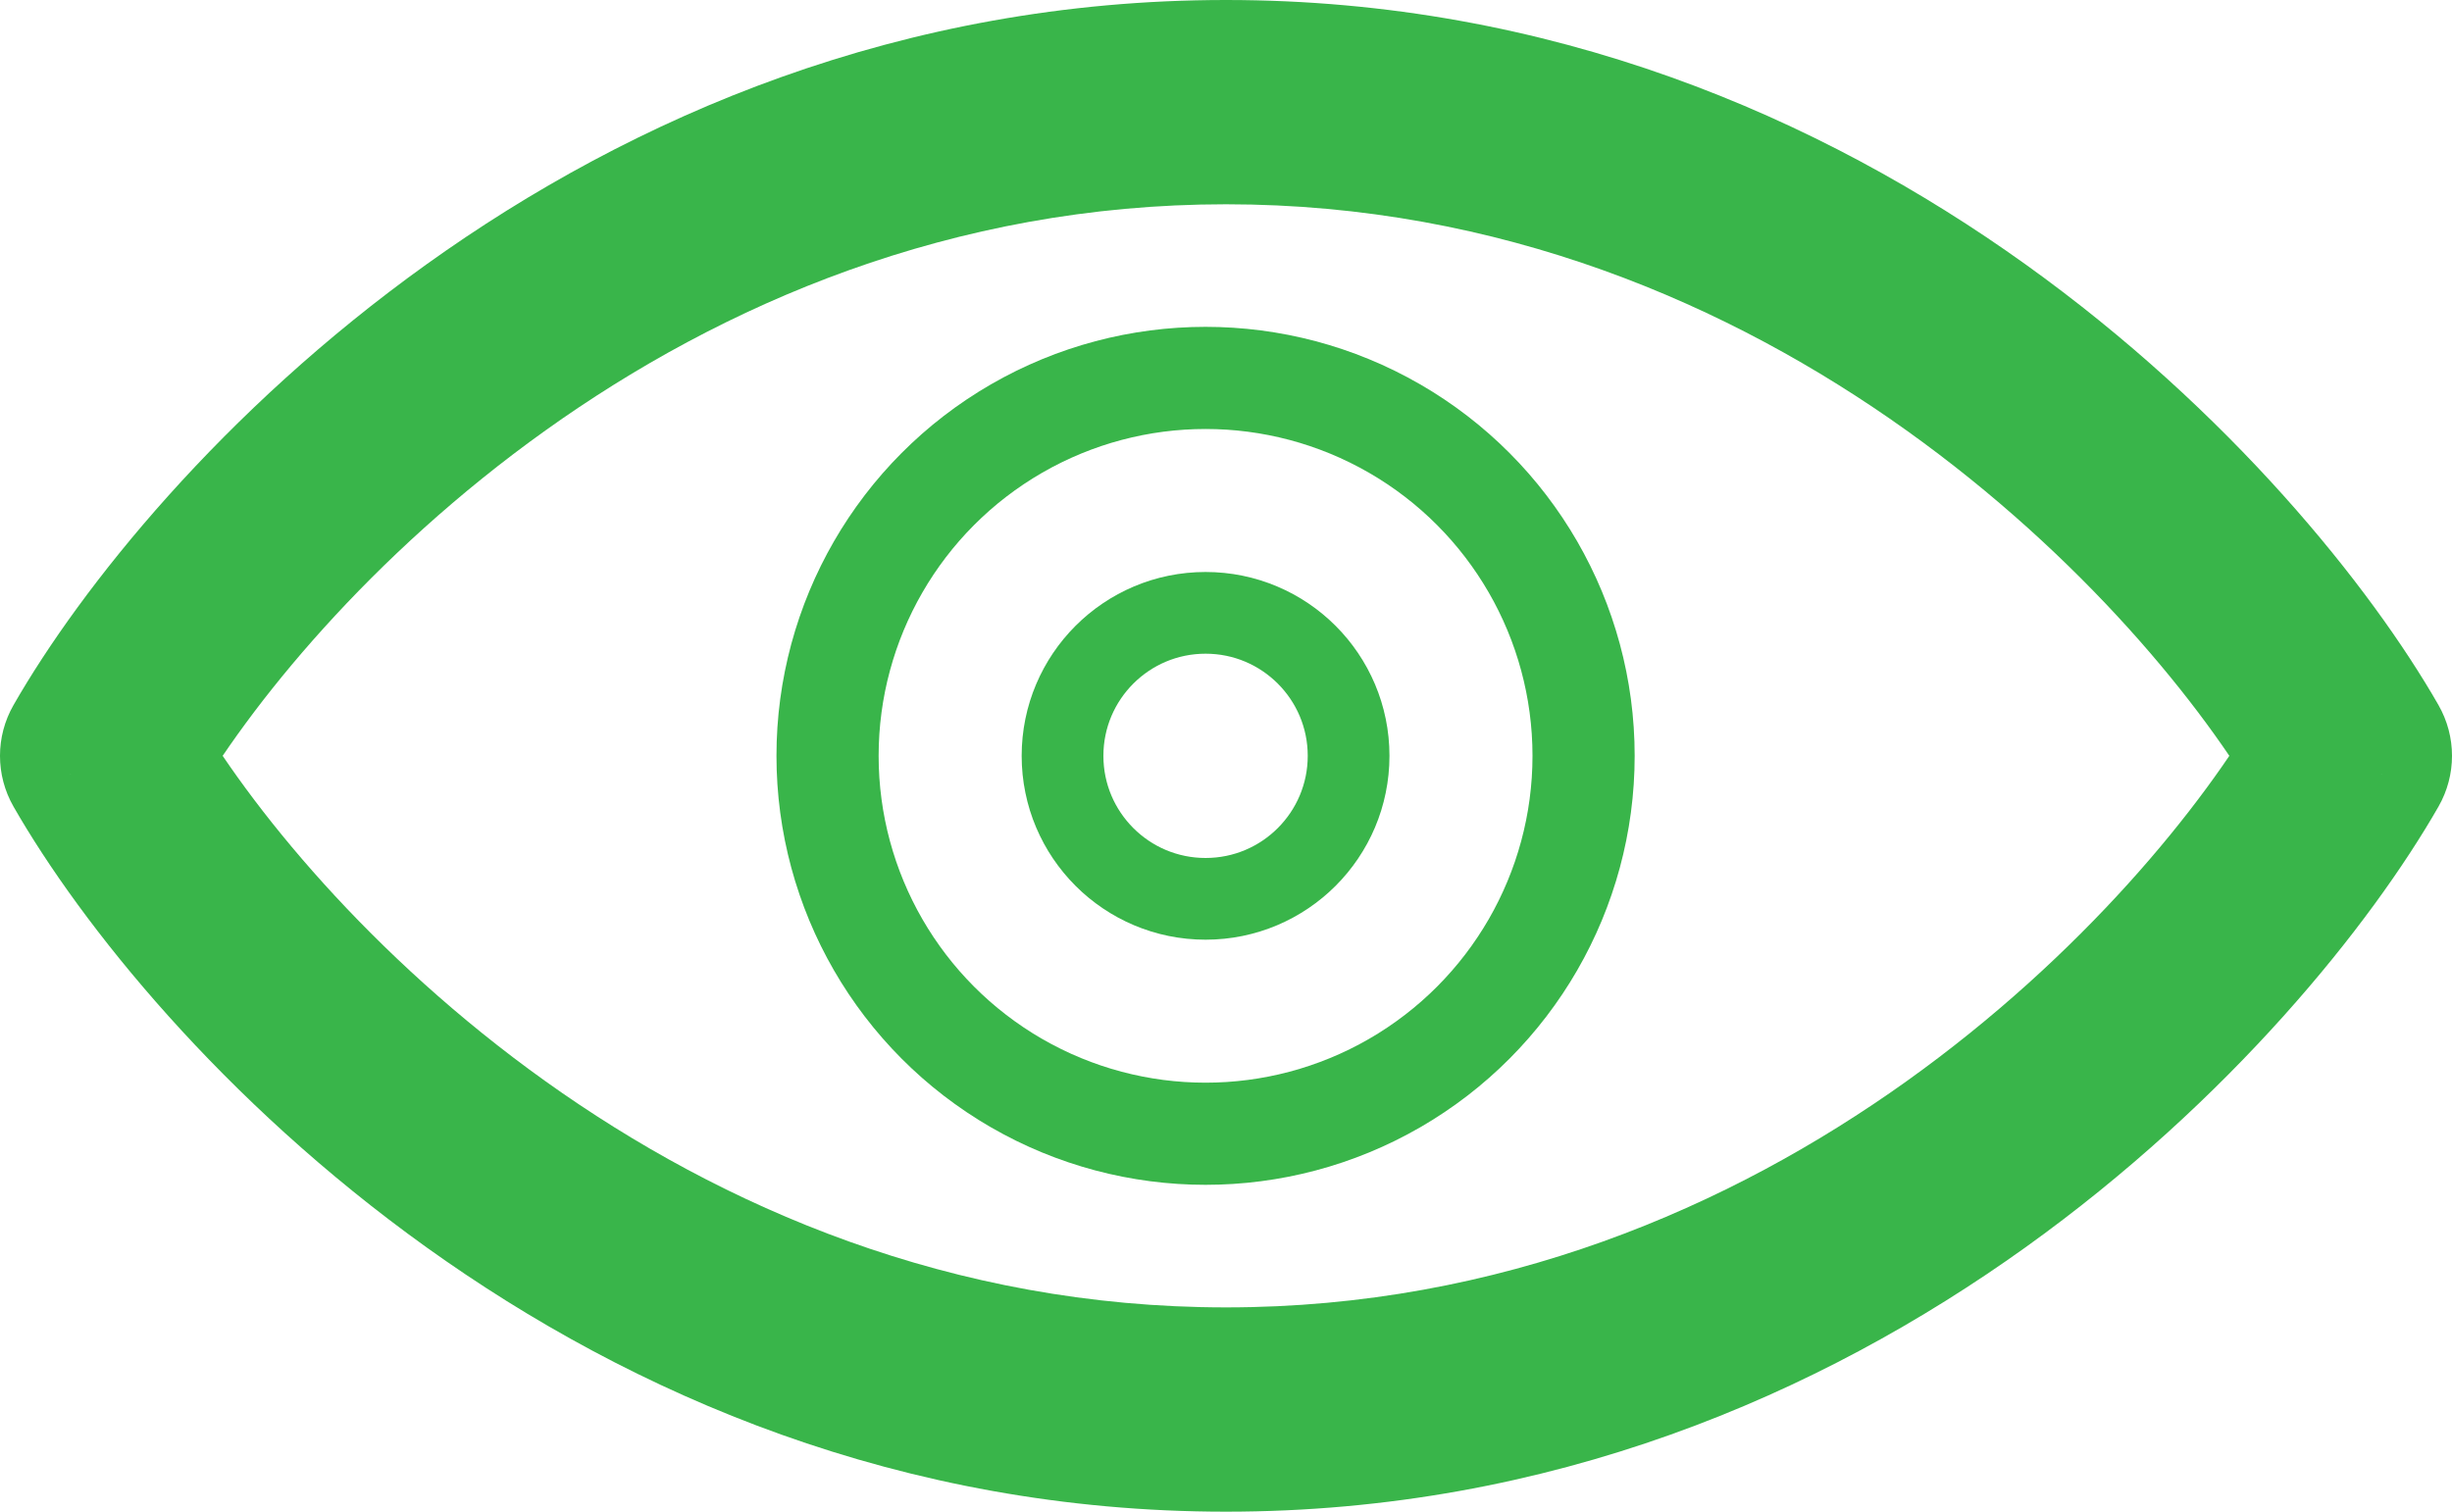
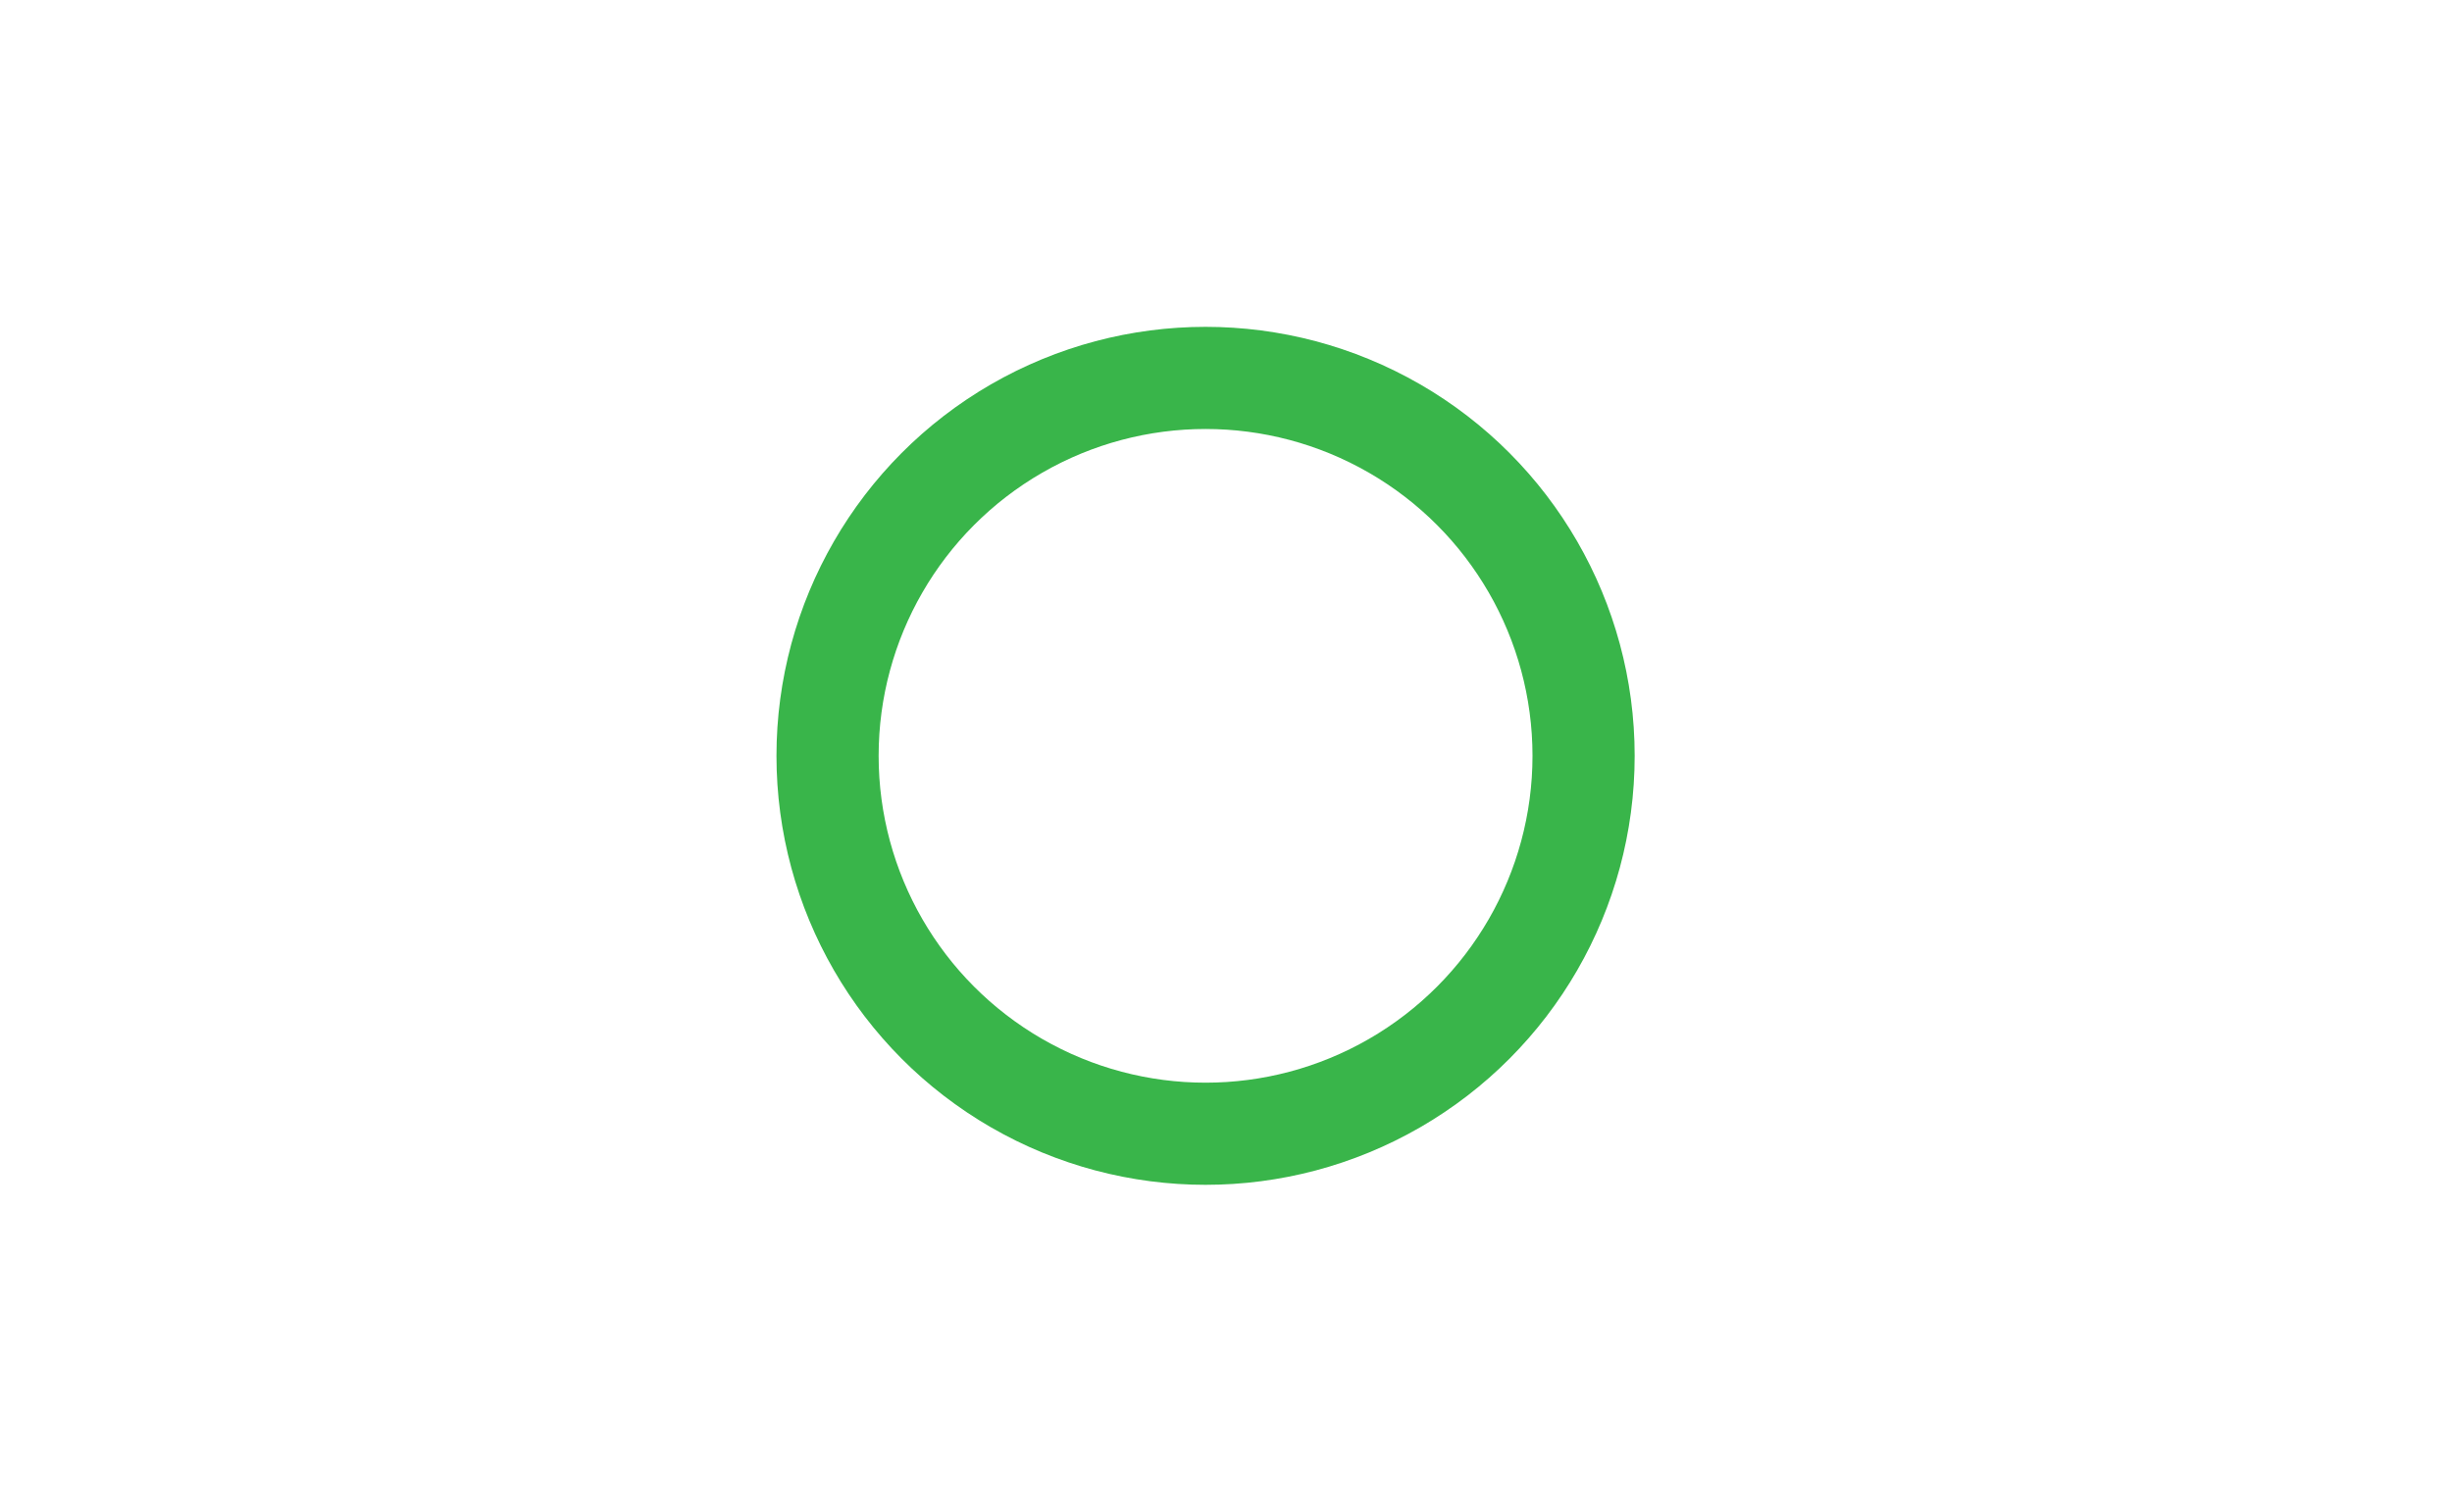
<svg xmlns="http://www.w3.org/2000/svg" width="120" height="74" viewBox="0 0 120 74" fill="none">
-   <path d="M5 37L0.662 34.514C-0.221 36.054 -0.221 37.946 0.662 39.486L5 37ZM115 37L119.338 39.486C120.221 37.946 120.221 36.054 119.338 34.514L115 37ZM60 0C28.199 0 7.267 22.984 0.662 34.514L9.338 39.486C14.955 29.683 33.134 10 60 10V0ZM119.338 34.514C112.733 22.984 91.801 0 60 0V10C86.866 10 105.045 29.683 110.662 39.486L119.338 34.514ZM60 74C91.801 74 112.733 51.016 119.338 39.486L110.662 34.514C105.045 44.318 86.866 64 60 64V74ZM0.662 39.486C7.267 51.016 28.199 74 60 74V64C33.134 64 14.955 44.318 9.338 34.514L0.662 39.486Z" fill="#39B54A" />
  <circle cx="59" cy="37" r="18.5" stroke="#39B54A" stroke-width="5" stroke-linejoin="round" />
-   <circle cx="59" cy="37" r="7" stroke="#39B54A" stroke-width="4" stroke-linejoin="round" />
</svg>